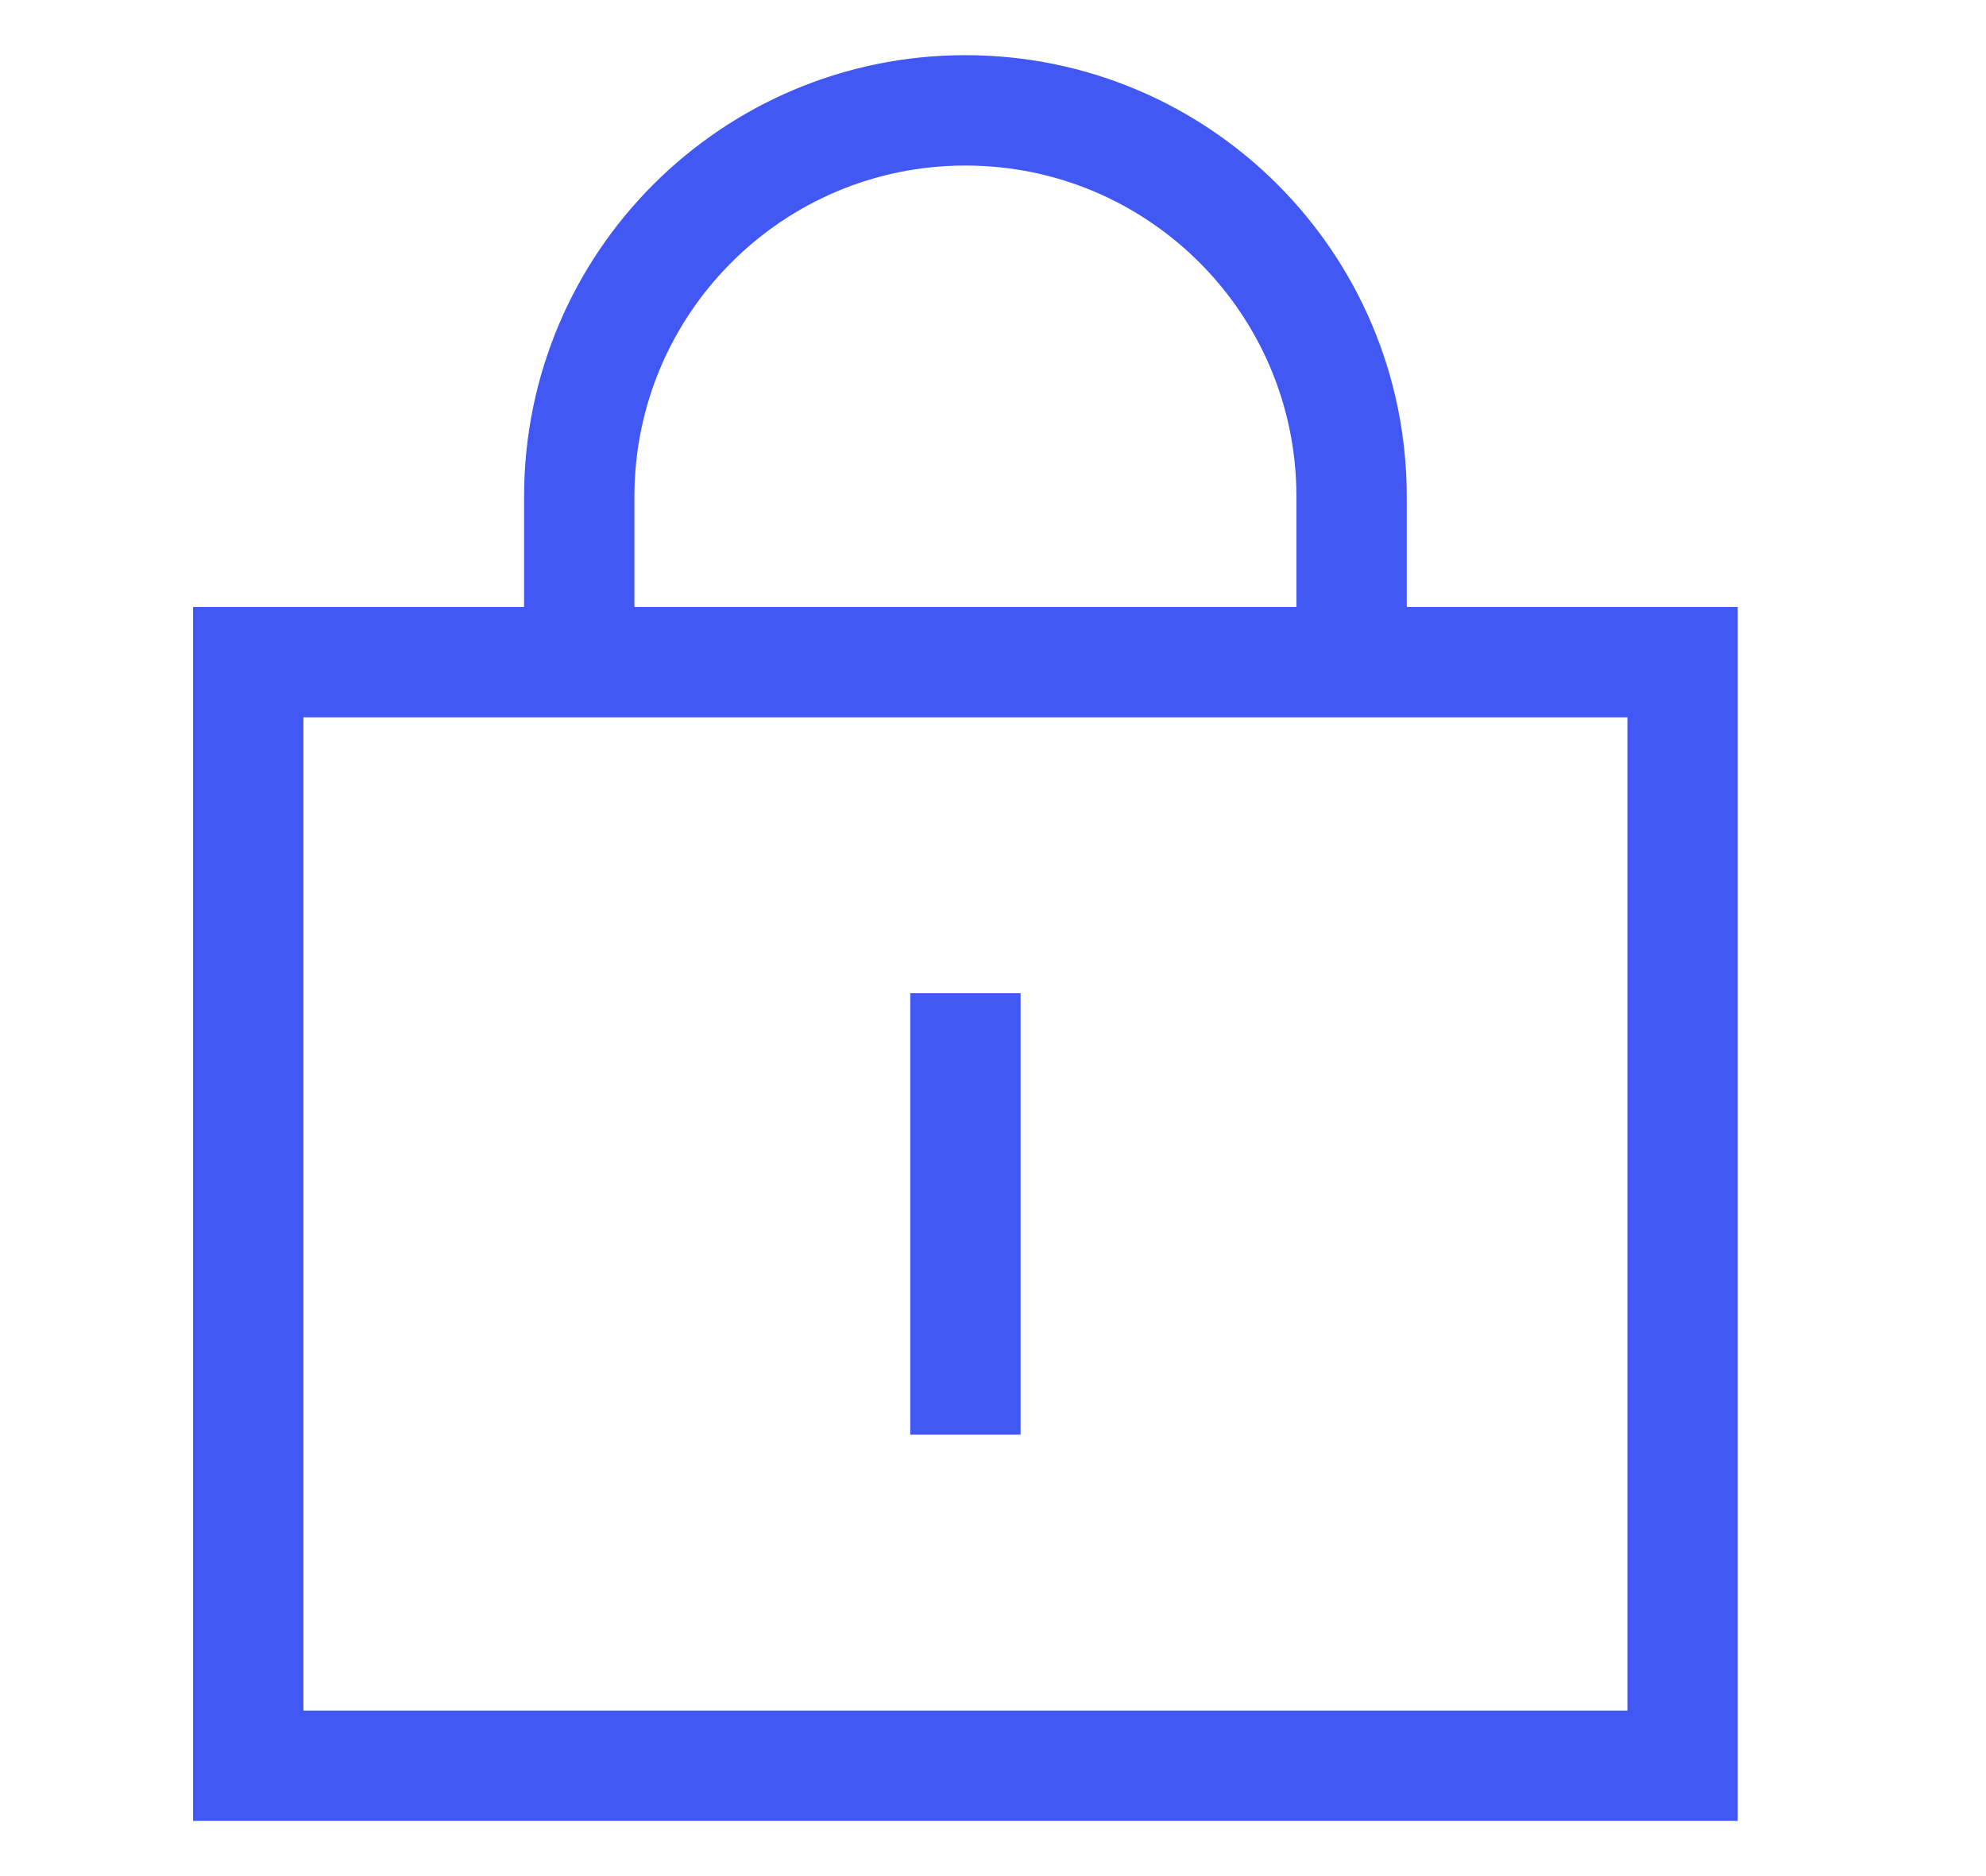
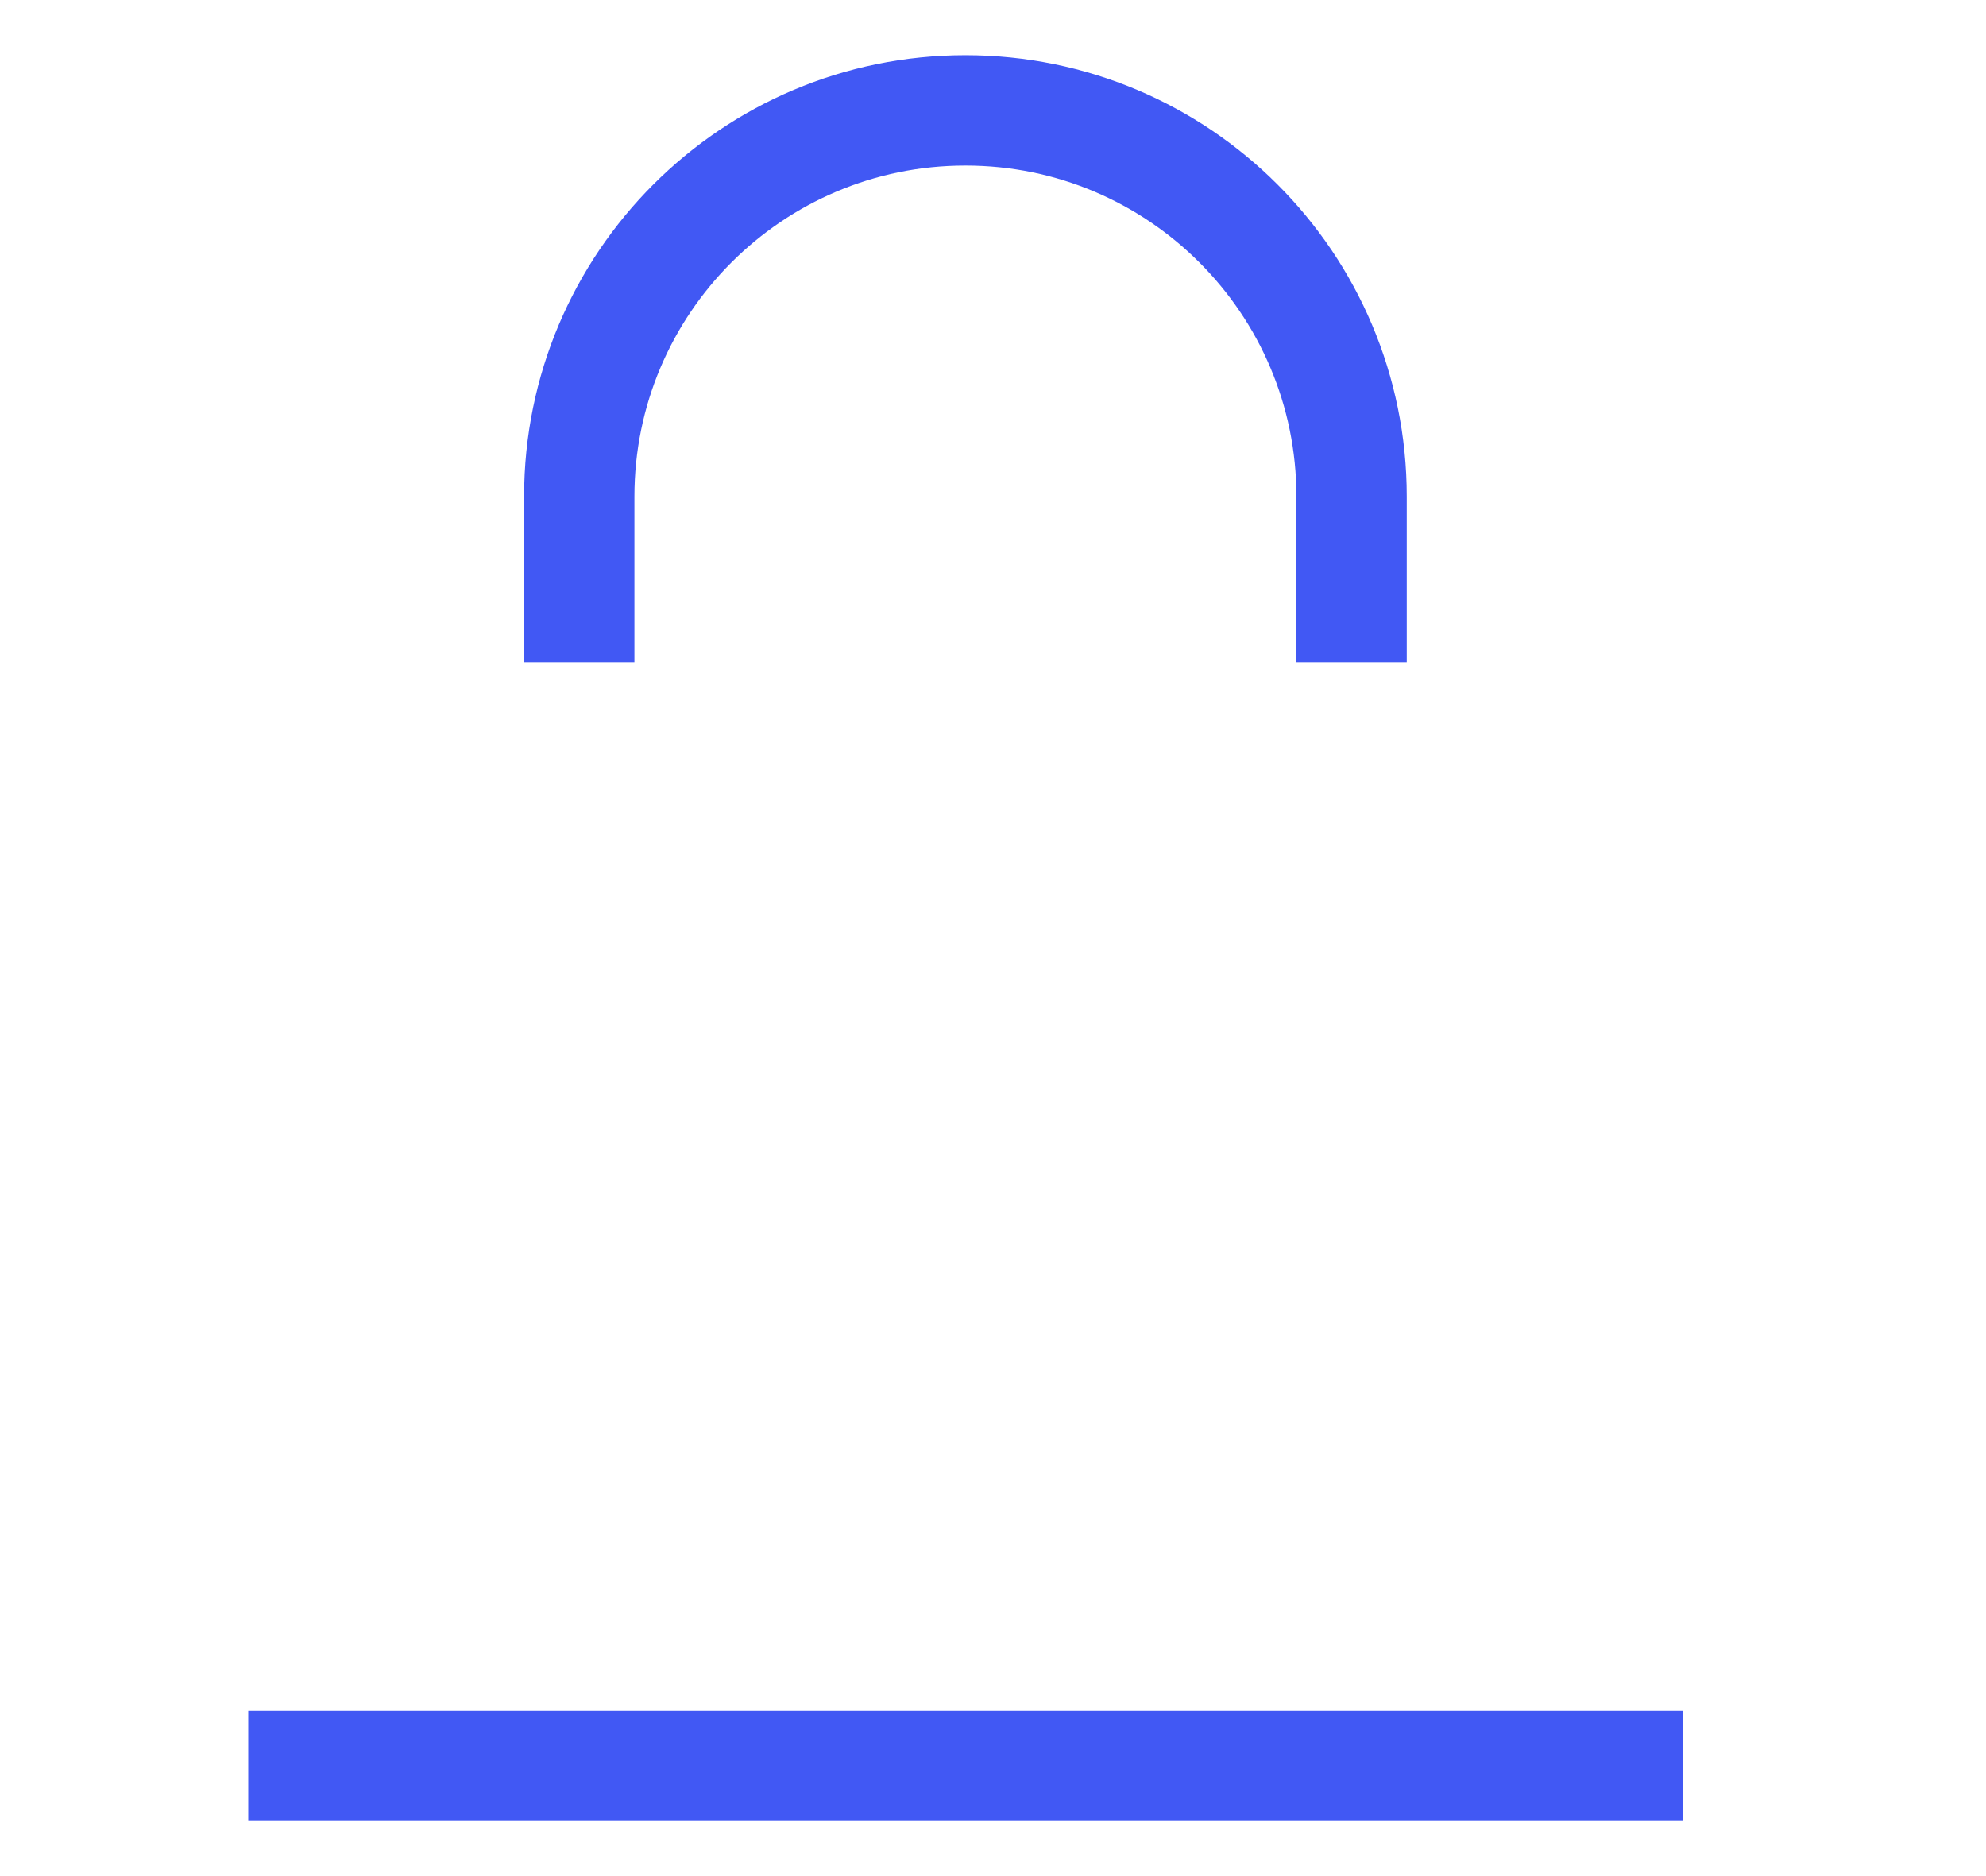
<svg xmlns="http://www.w3.org/2000/svg" fill="none" viewBox="0 0 18 17" height="17" width="18">
-   <path stroke="#4158F4" d="M15.25 16H2.25V6H15.25V16Z" />
-   <path stroke="#4158F4" d="M8.75 9V13" />
+   <path stroke="#4158F4" d="M15.25 16H2.25H15.25V16Z" />
  <path stroke="#4158F4" d="M5.25 6V4.5C5.25 2.567 6.817 1 8.75 1V1C10.683 1 12.25 2.567 12.25 4.5V6" />
</svg>